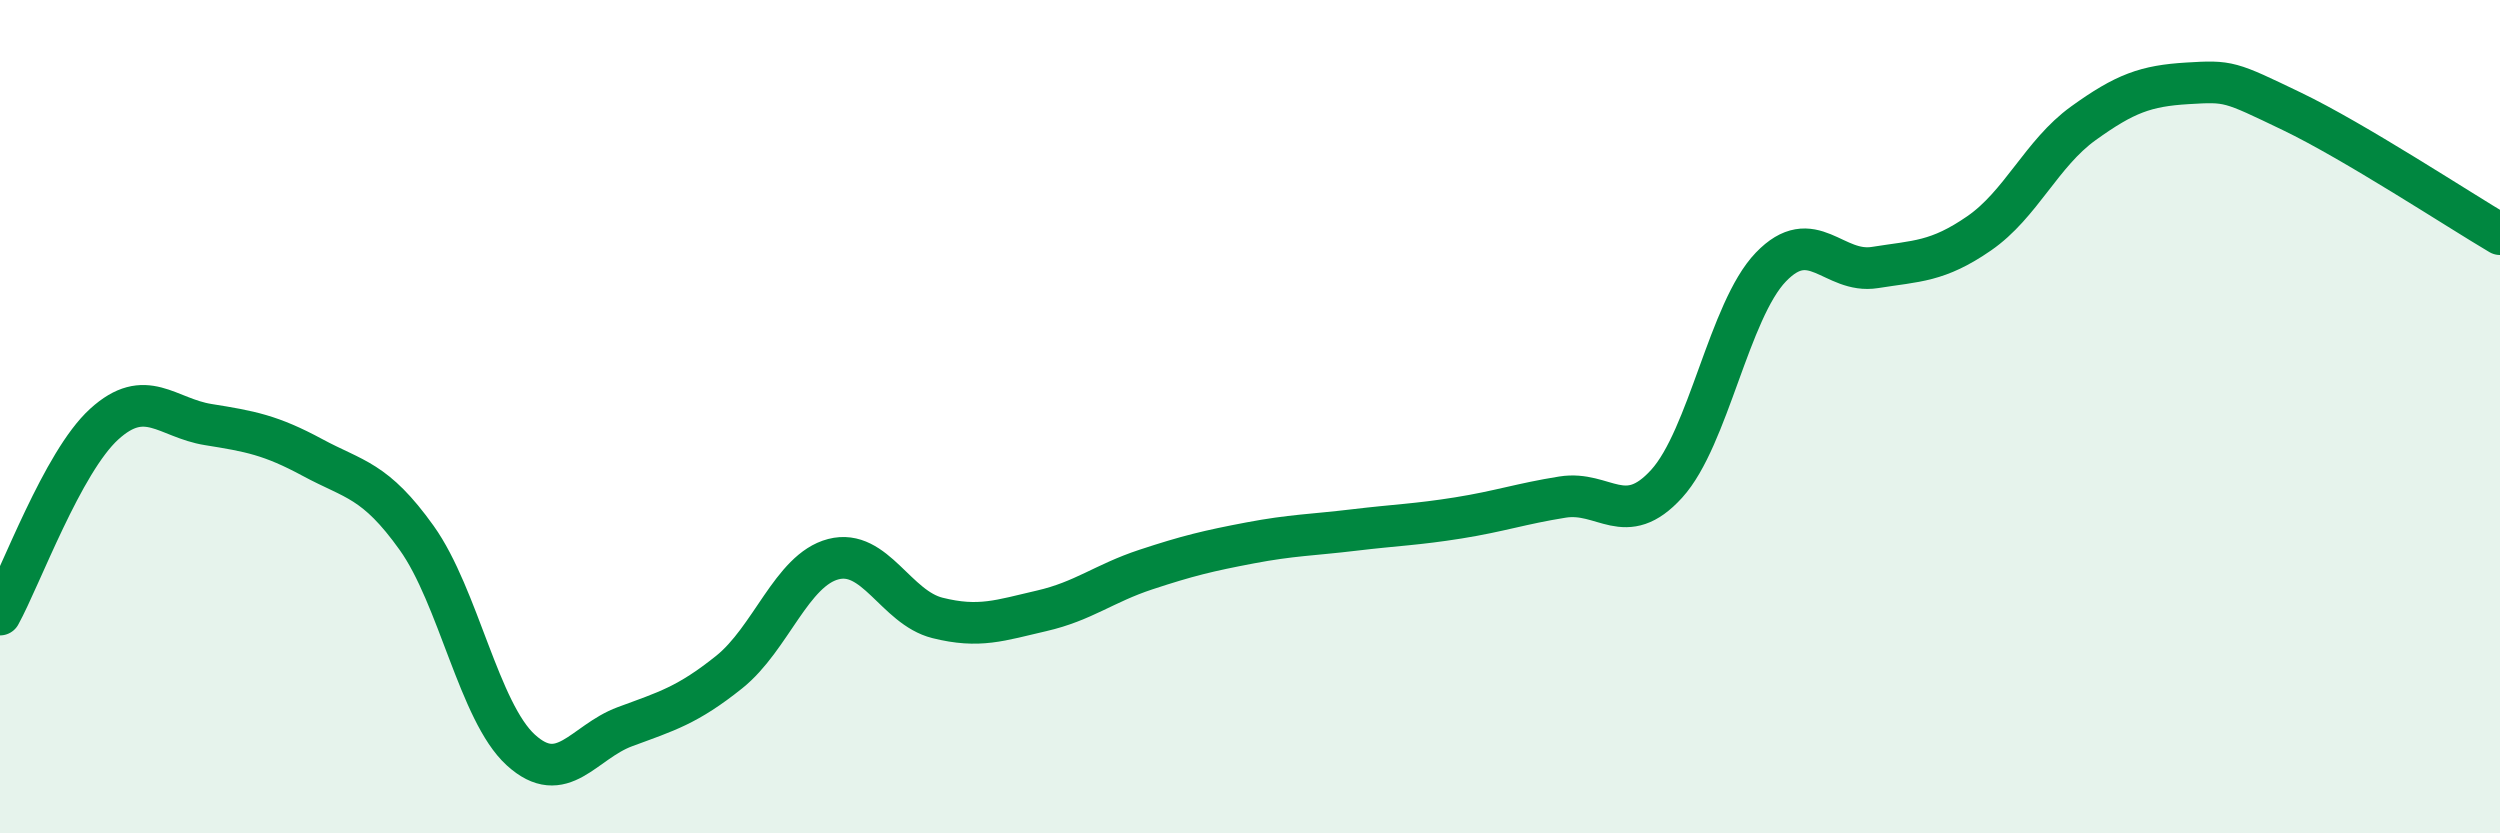
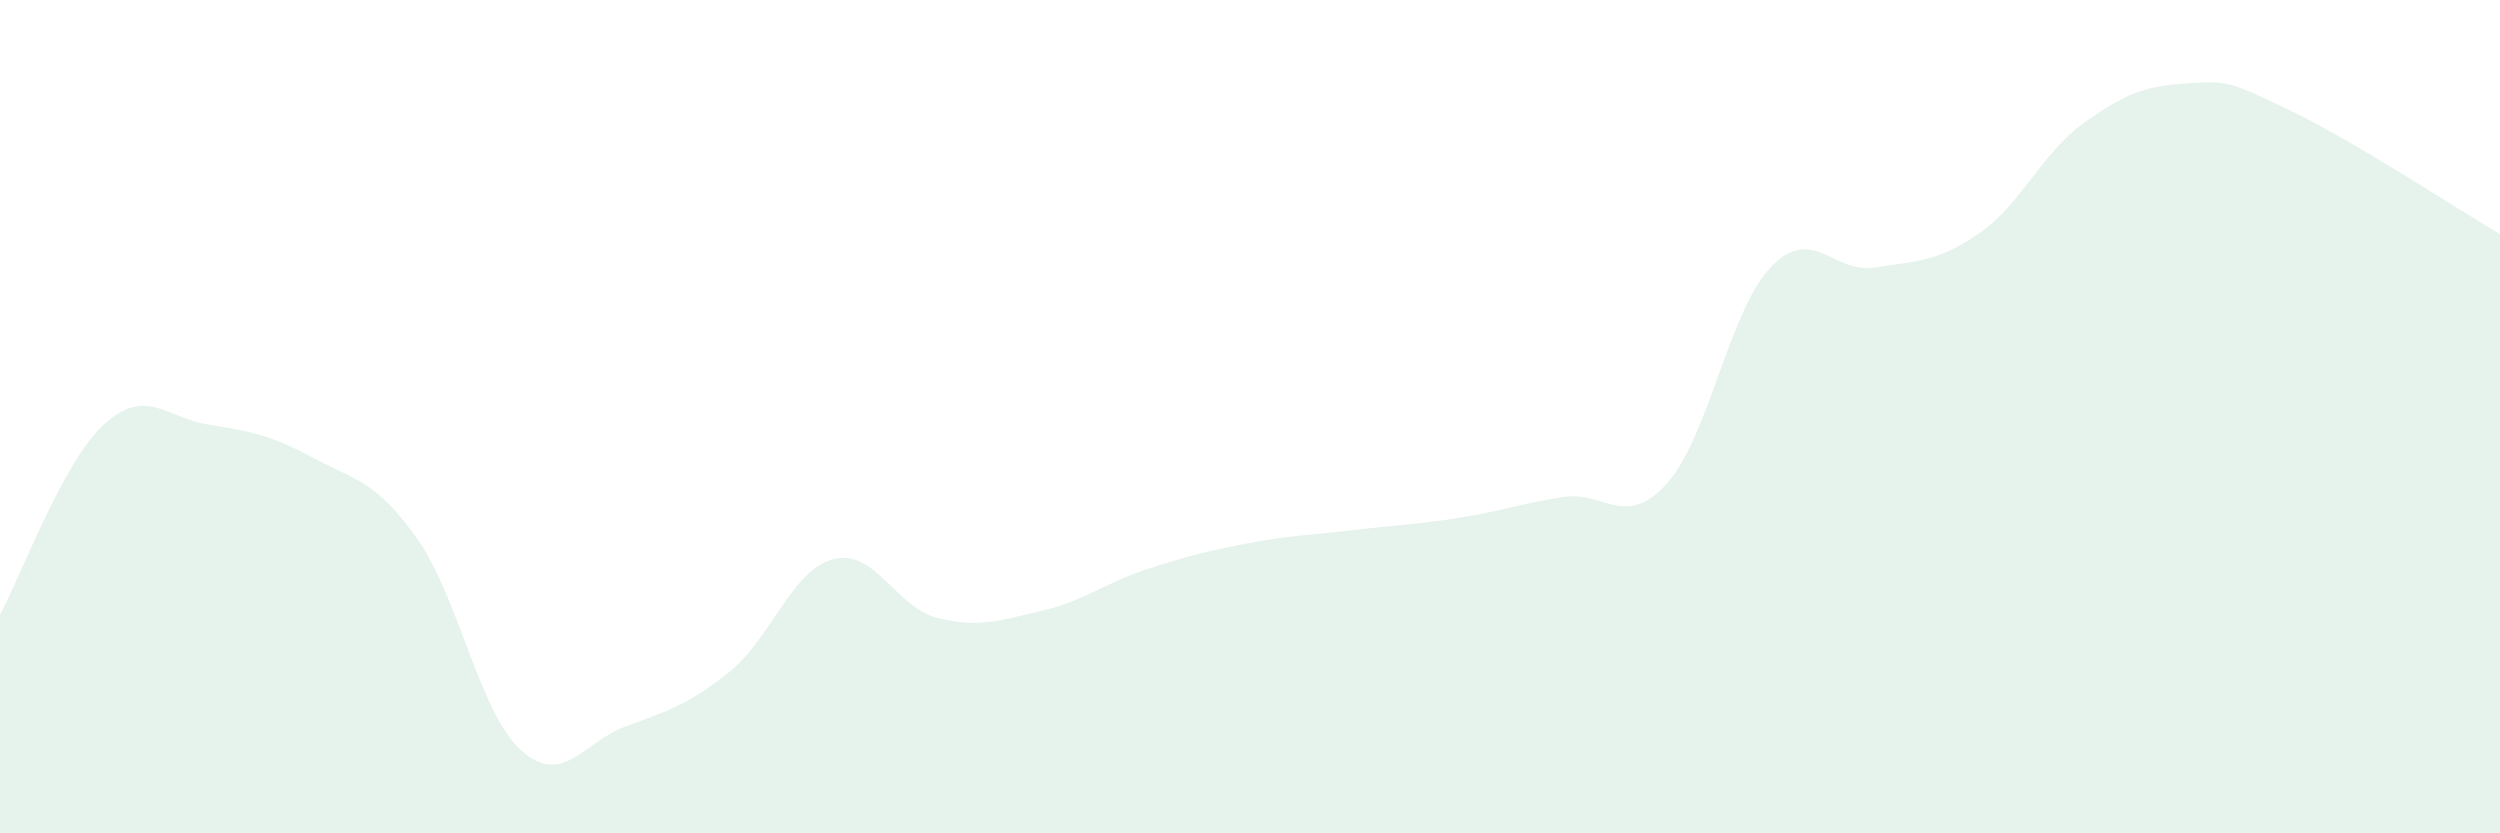
<svg xmlns="http://www.w3.org/2000/svg" width="60" height="20" viewBox="0 0 60 20">
  <path d="M 0,14.75 C 0.5,13.84 1.5,11.09 2.5,10.18 C 3.5,9.27 4,10.03 5,10.19 C 6,10.35 6.5,10.44 7.5,10.98 C 8.5,11.52 9,11.51 10,12.91 C 11,14.31 11.5,17.09 12.5,18 C 13.5,18.91 14,17.81 15,17.44 C 16,17.07 16.5,16.93 17.5,16.13 C 18.5,15.33 19,13.68 20,13.42 C 21,13.16 21.5,14.58 22.5,14.83 C 23.5,15.08 24,14.89 25,14.66 C 26,14.43 26.5,14 27.5,13.67 C 28.5,13.34 29,13.22 30,13.03 C 31,12.84 31.5,12.84 32.5,12.72 C 33.5,12.6 34,12.59 35,12.43 C 36,12.27 36.5,12.09 37.5,11.93 C 38.5,11.77 39,12.71 40,11.61 C 41,10.51 41.5,7.45 42.5,6.41 C 43.5,5.37 44,6.58 45,6.42 C 46,6.26 46.5,6.29 47.5,5.6 C 48.5,4.91 49,3.68 50,2.96 C 51,2.24 51.5,2.06 52.5,2 C 53.5,1.94 53.5,1.95 55,2.67 C 56.5,3.39 59,5.03 60,5.62L60 20L0 20Z" fill="#008740" opacity="0.1" stroke-linecap="round" stroke-linejoin="round" />
-   <path d="M 0,14.75 C 0.5,13.84 1.5,11.09 2.5,10.18 C 3.5,9.27 4,10.03 5,10.19 C 6,10.35 6.5,10.44 7.5,10.98 C 8.5,11.52 9,11.51 10,12.91 C 11,14.31 11.5,17.09 12.5,18 C 13.5,18.91 14,17.81 15,17.44 C 16,17.07 16.5,16.93 17.5,16.13 C 18.5,15.33 19,13.68 20,13.42 C 21,13.16 21.5,14.58 22.5,14.83 C 23.5,15.08 24,14.89 25,14.66 C 26,14.43 26.5,14 27.5,13.67 C 28.5,13.34 29,13.22 30,13.03 C 31,12.84 31.5,12.84 32.5,12.72 C 33.5,12.6 34,12.59 35,12.43 C 36,12.27 36.5,12.09 37.5,11.93 C 38.5,11.77 39,12.71 40,11.61 C 41,10.51 41.5,7.45 42.5,6.41 C 43.5,5.37 44,6.58 45,6.42 C 46,6.26 46.5,6.29 47.5,5.6 C 48.5,4.91 49,3.68 50,2.96 C 51,2.24 51.5,2.06 52.5,2 C 53.5,1.94 53.5,1.95 55,2.67 C 56.5,3.39 59,5.03 60,5.62" stroke="#008740" stroke-width="1" fill="none" stroke-linecap="round" stroke-linejoin="round" />
</svg>